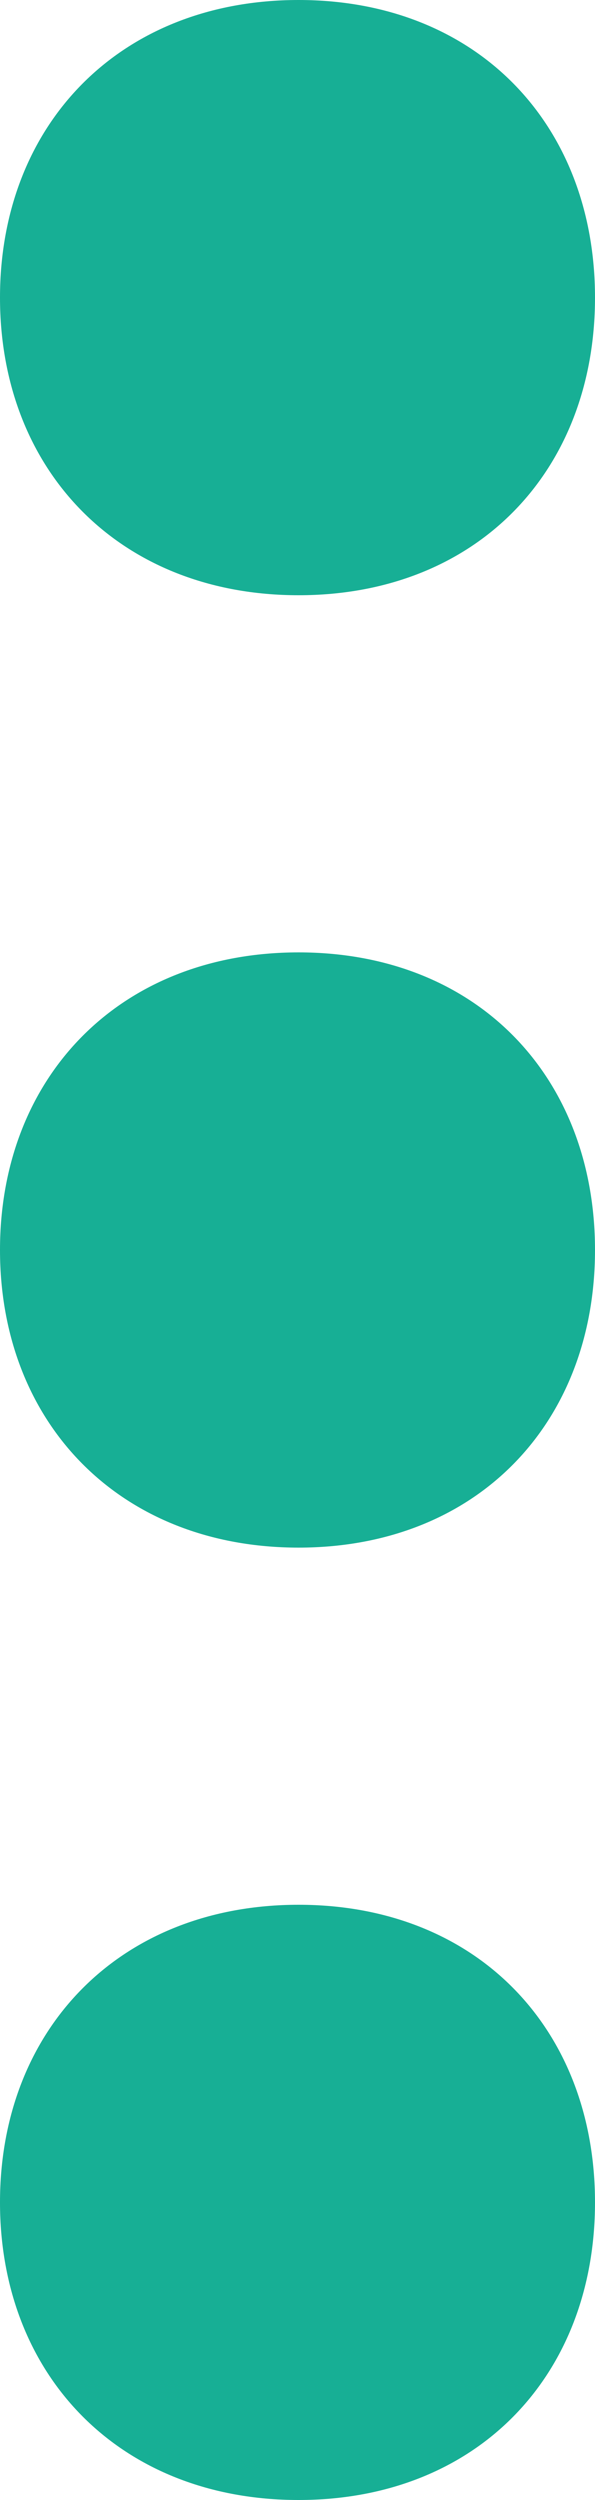
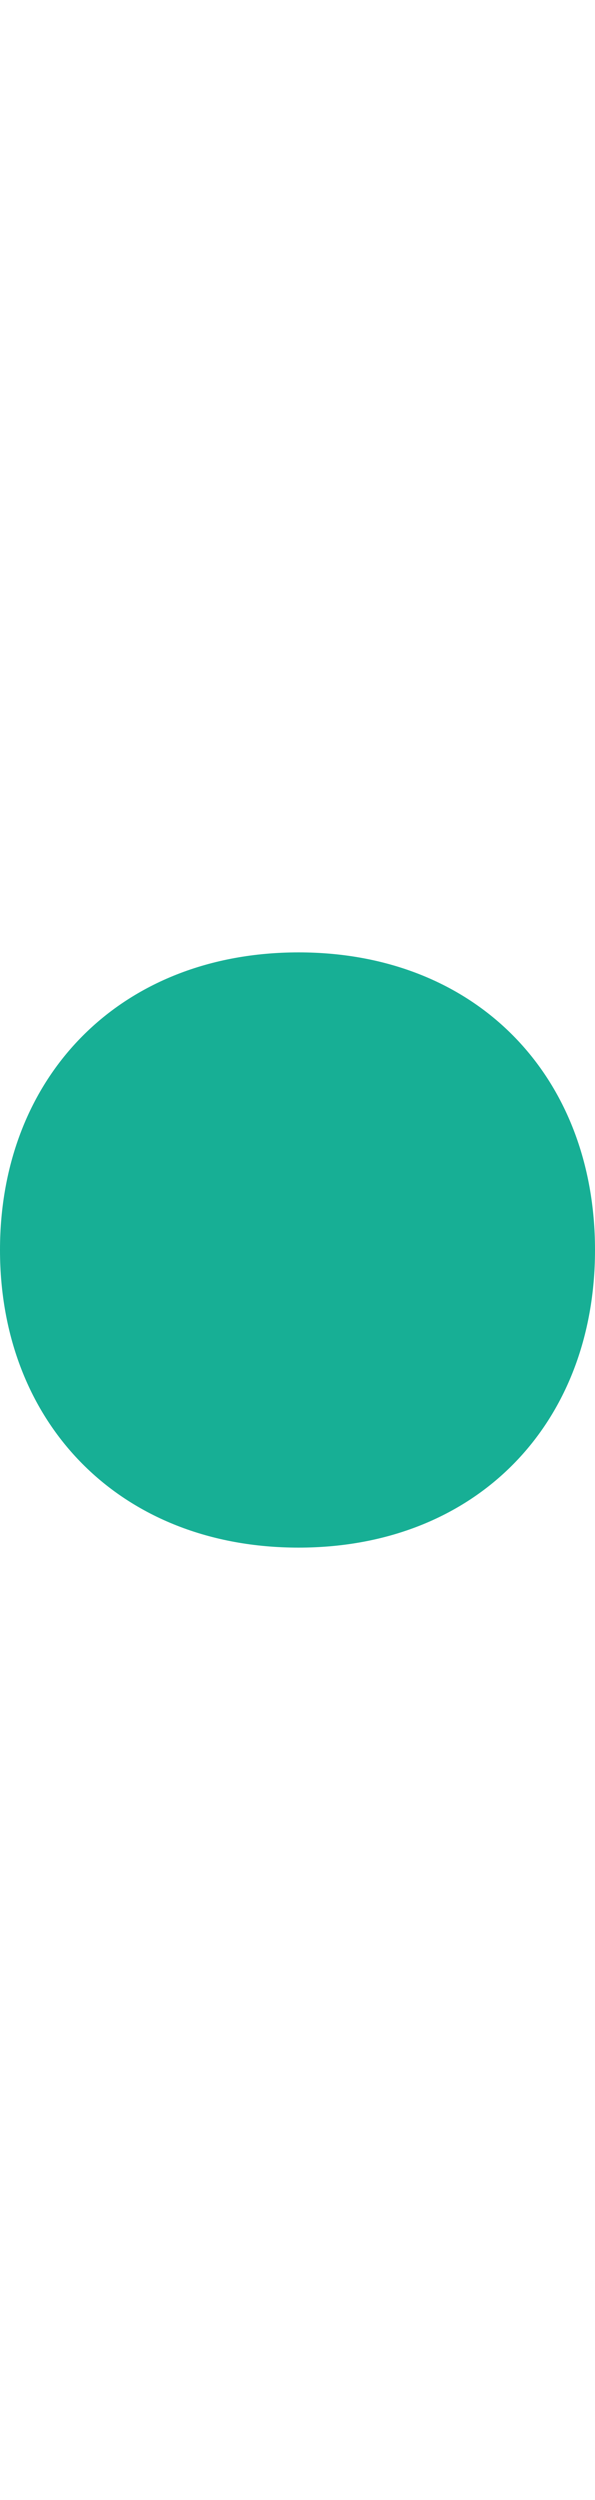
<svg xmlns="http://www.w3.org/2000/svg" width="5" height="21" viewBox="0 0 5 21" fill="none">
-   <path d="M2.509 21C4.004 21 5 19.96 5 18.5C5 17.04 4.004 16 2.509 16C1.013 16 0 17.04 0 18.5C0 19.96 1.013 21 2.509 21Z" fill="#17AF95" />
  <path d="M2.509 13C4.004 13 5 11.96 5 10.5C5 9.04 4.004 8 2.509 8C1.013 8 0 9.04 0 10.5C0 11.96 1.013 13 2.509 13Z" fill="#17AF95" />
-   <path d="M2.509 5C4.004 5 5 3.96 5 2.5C5 1.04 4.004 0 2.509 0C1.013 0 0 1.04 0 2.5C0 3.96 1.013 5 2.509 5Z" fill="#17AF95" />
</svg>